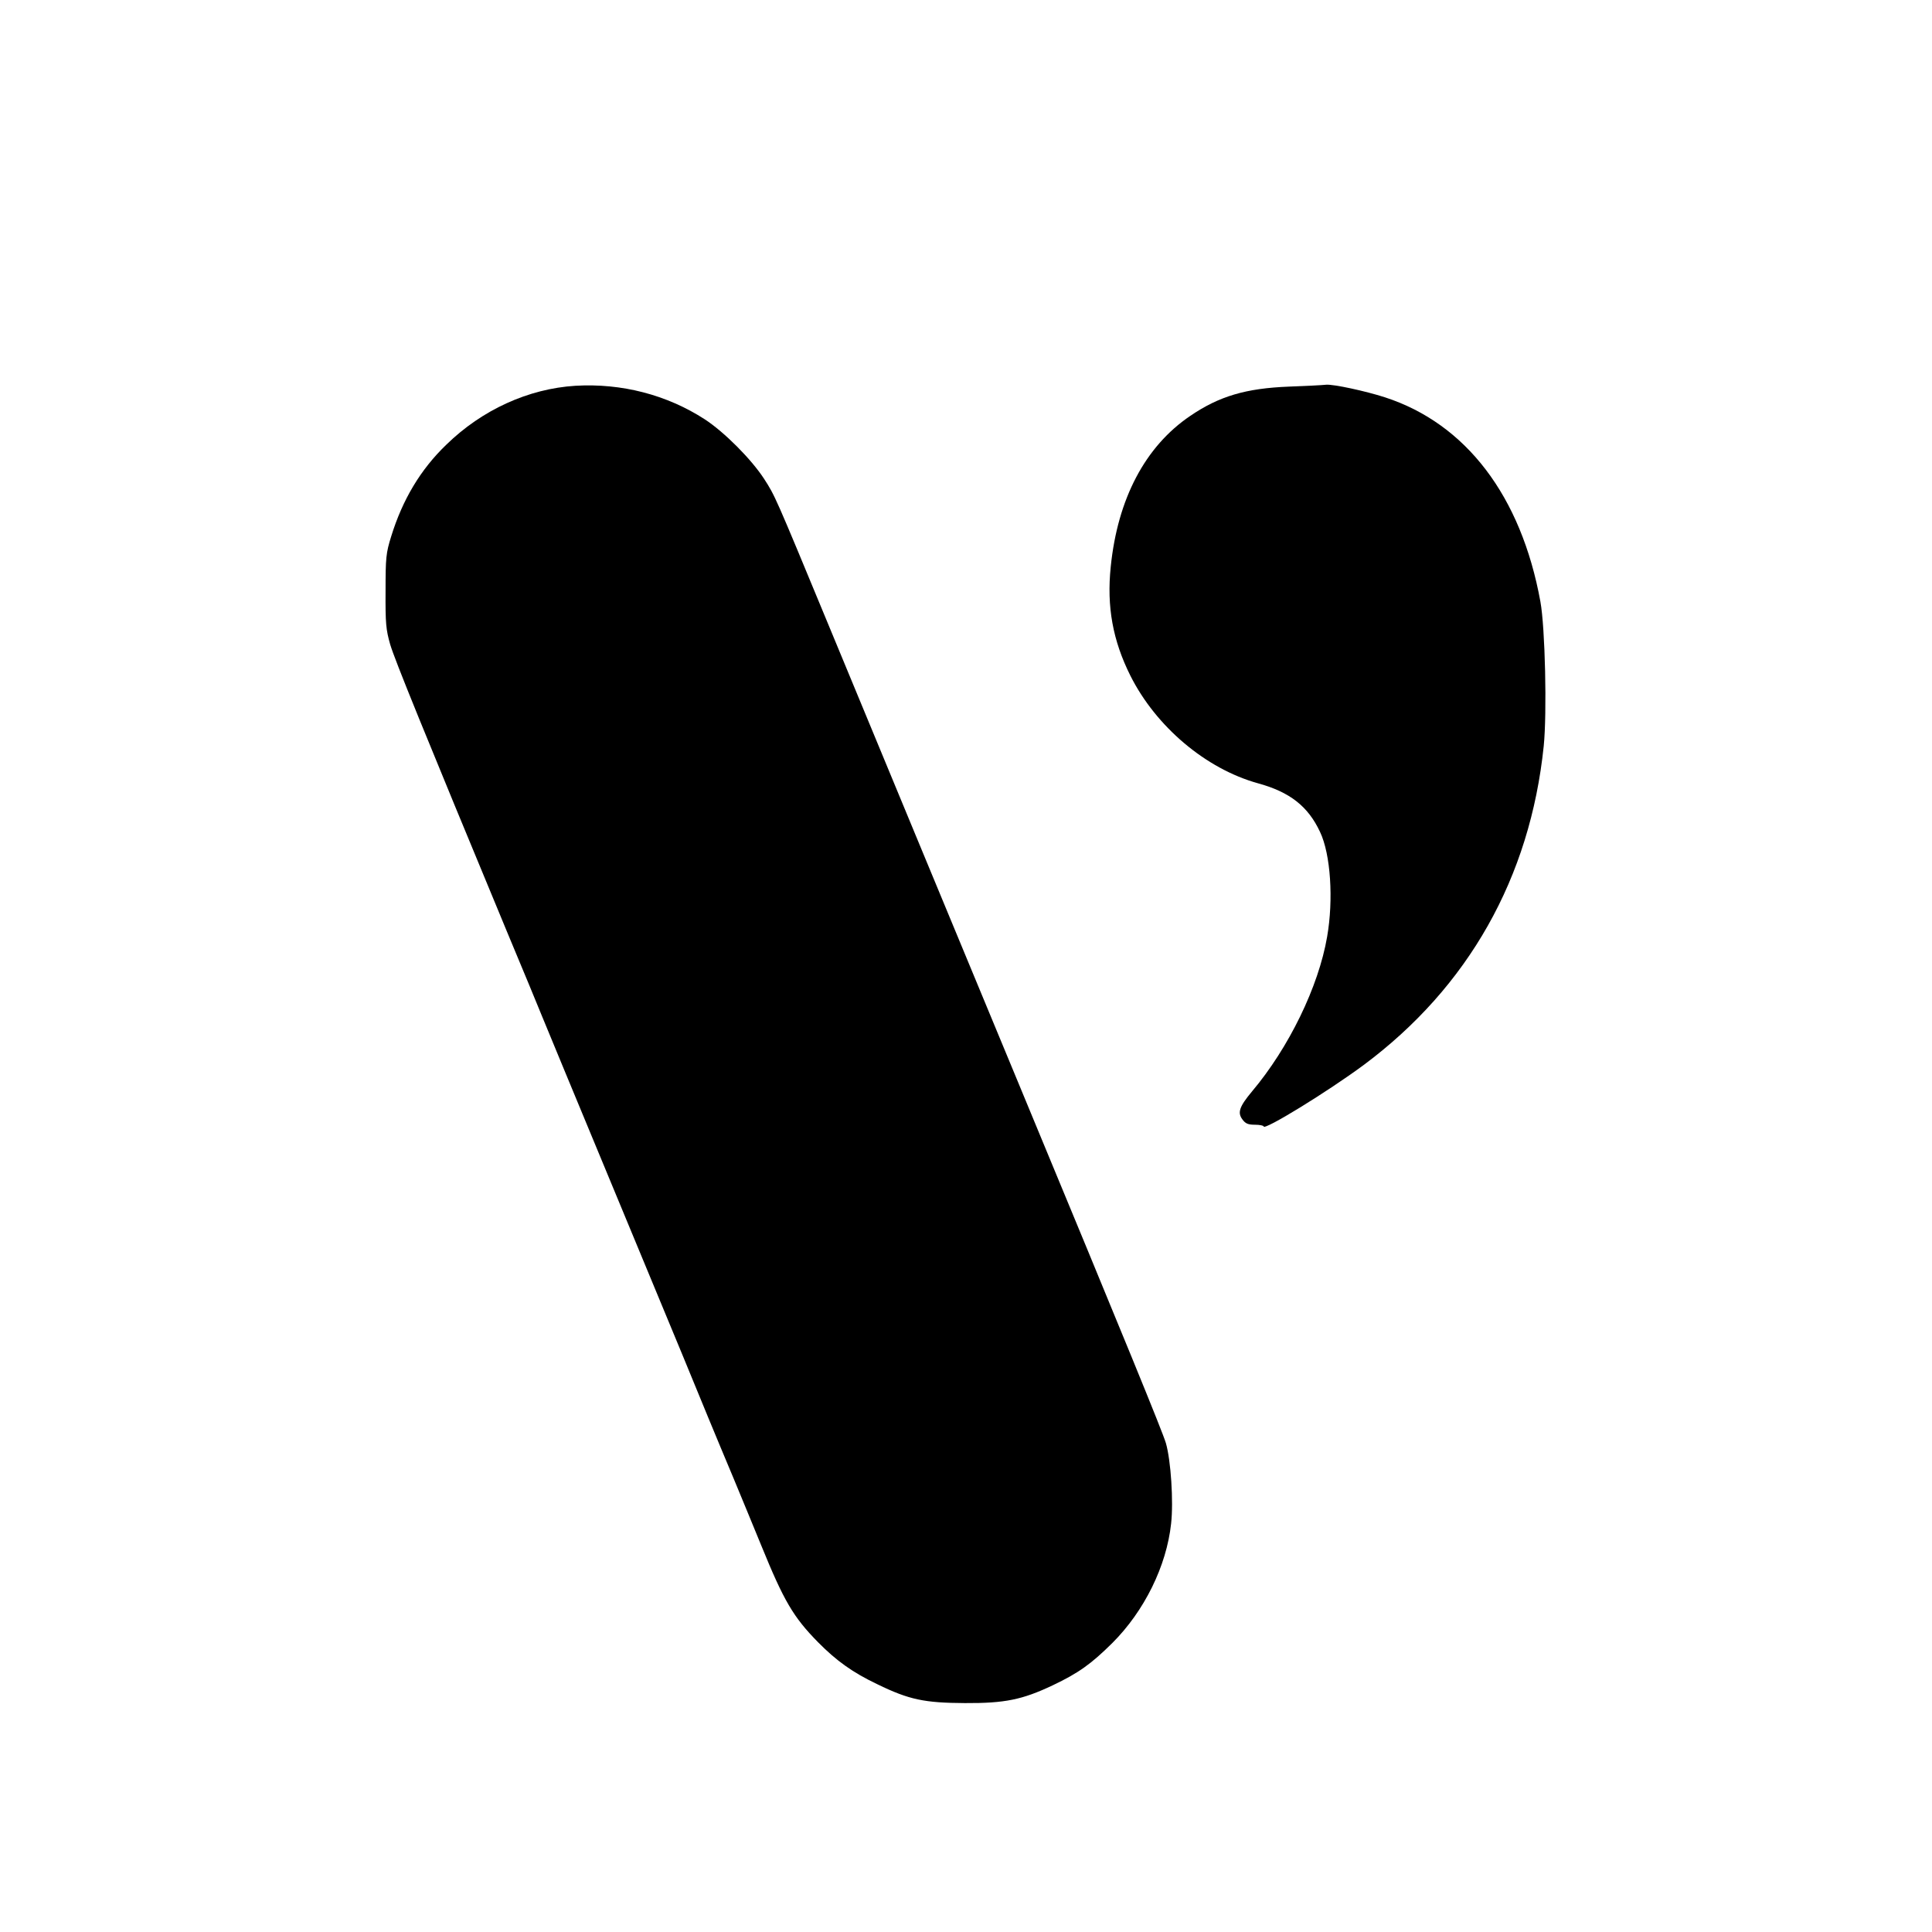
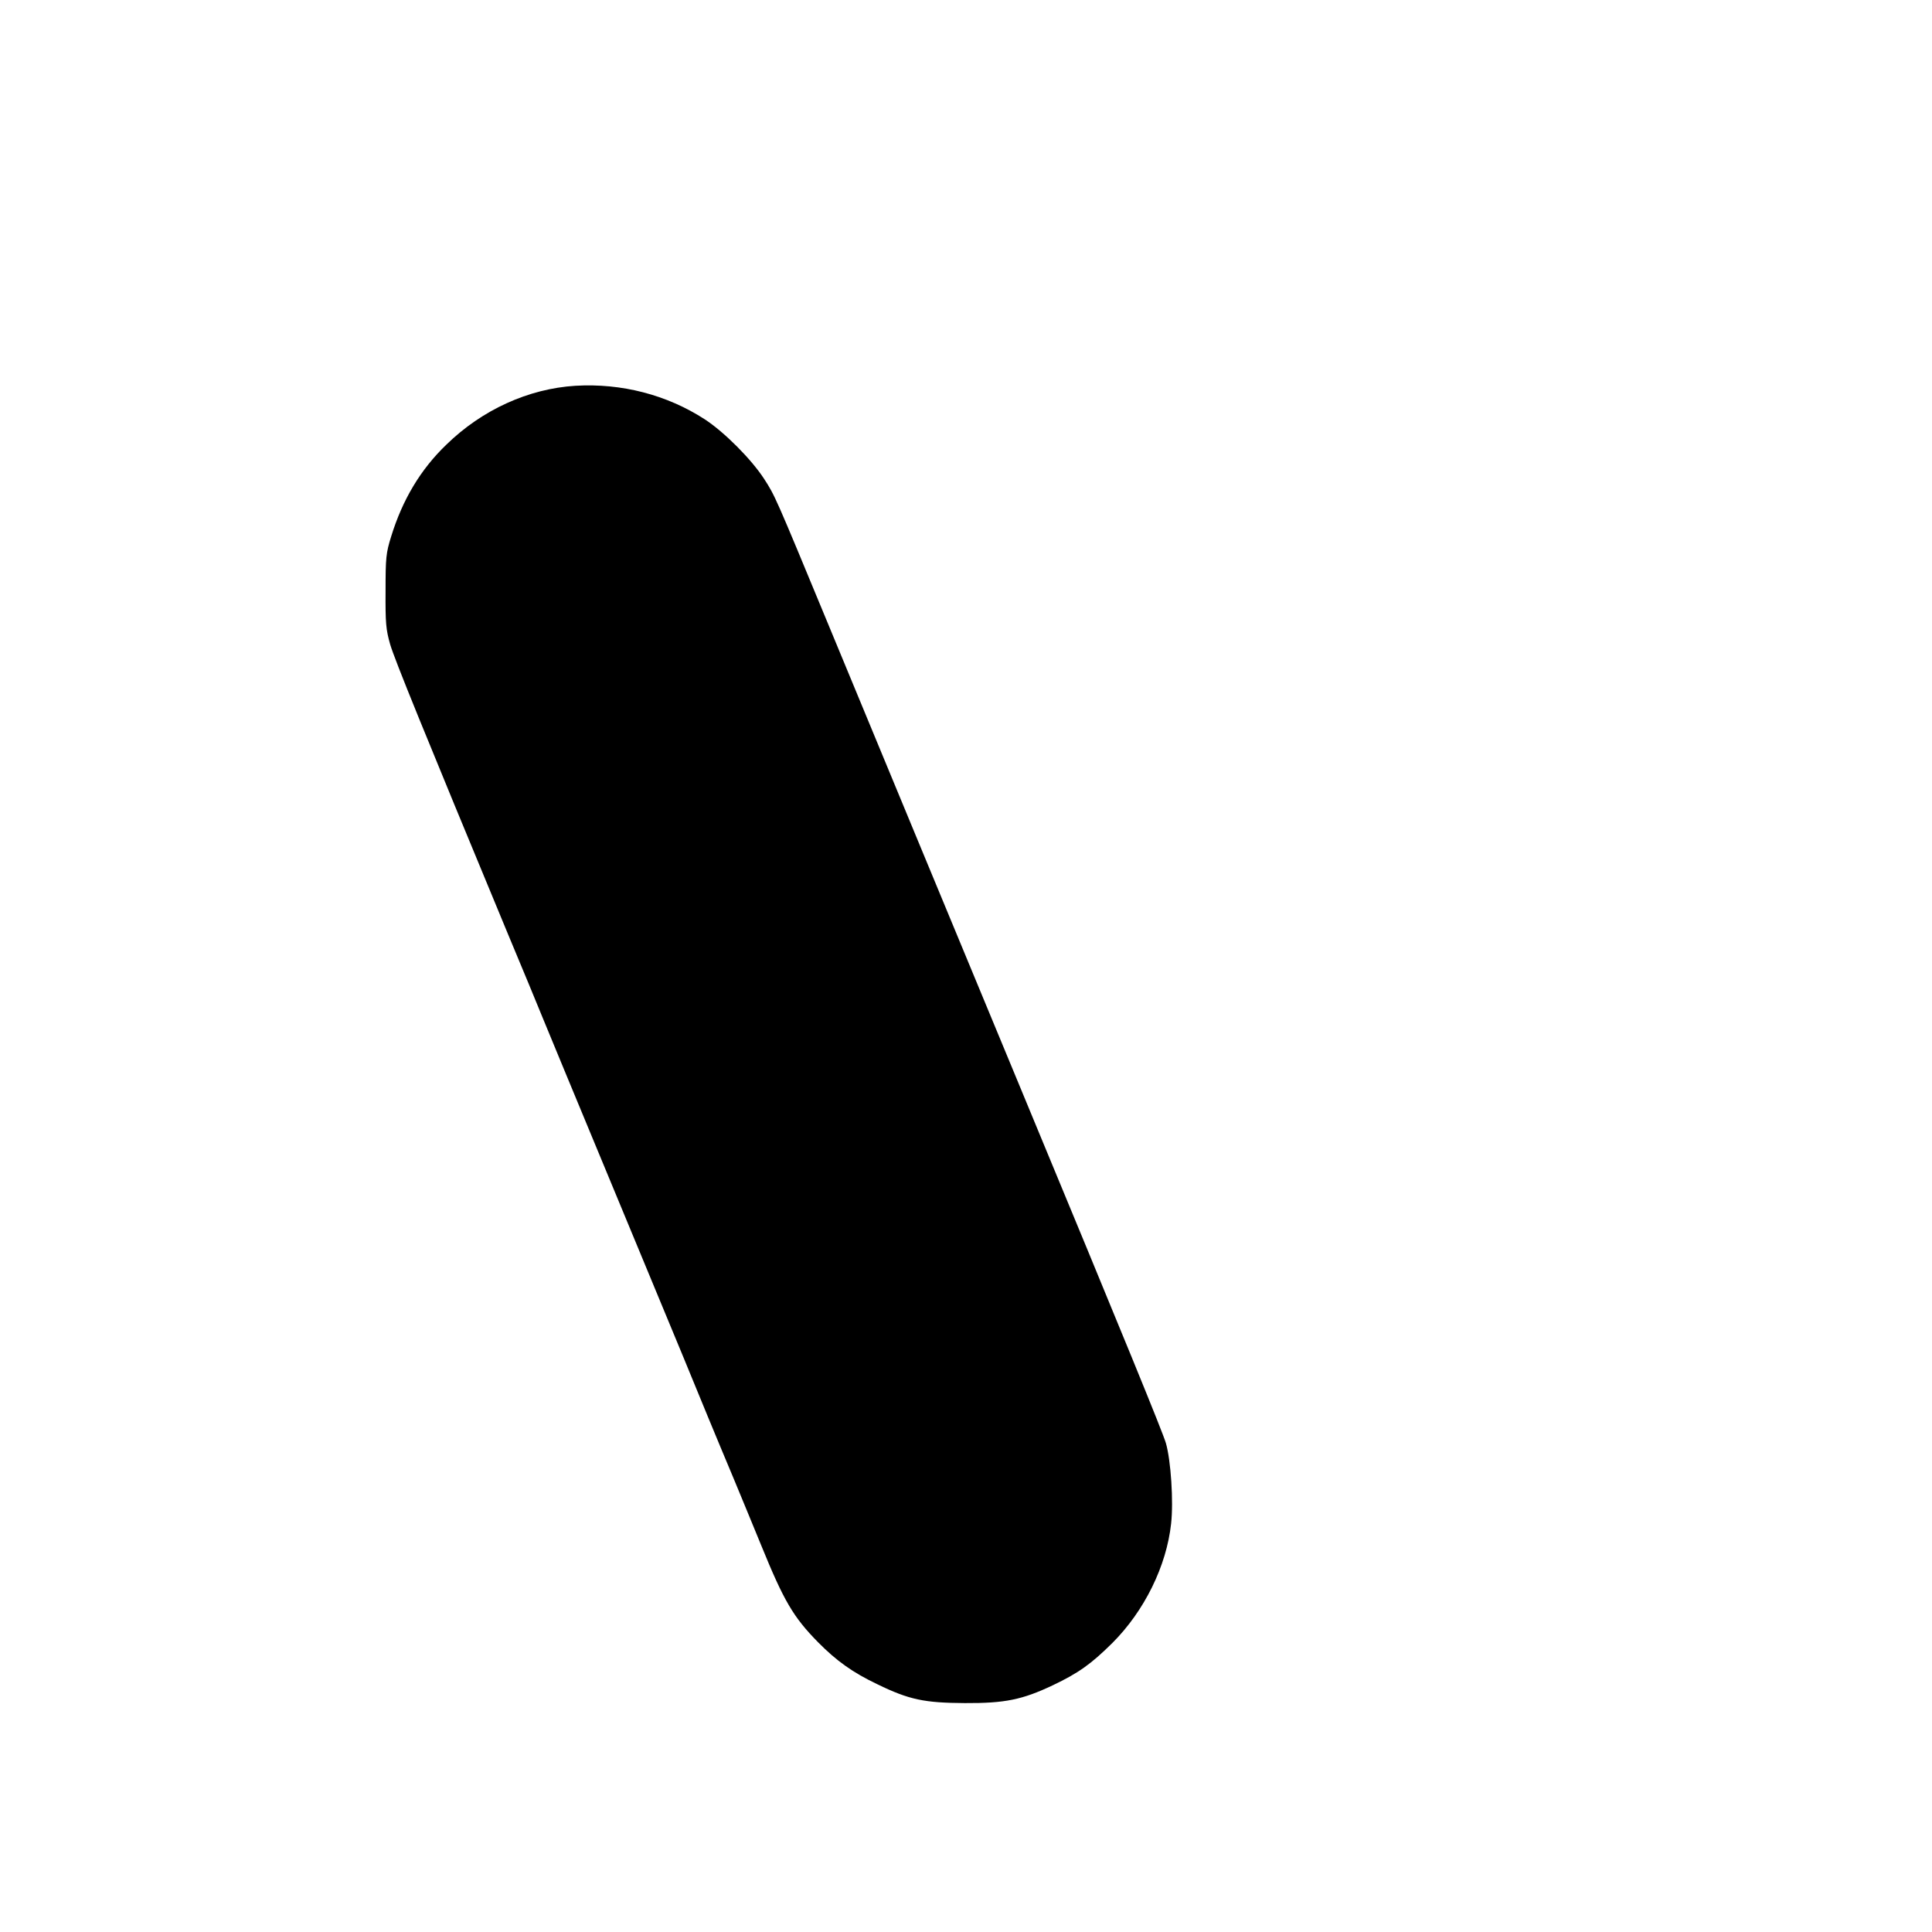
<svg xmlns="http://www.w3.org/2000/svg" version="1.0" width="925pt" height="925pt" viewBox="0 0 925 925" preserveAspectRatio="xMidYMid meet">
  <g transform="translate(0,925) scale(0.1,-0.1)" fill="#000000" stroke="none">
    <path d="M2755 7403 c-225 -14 -447 -115 -618 -282 -124 -119 -210 -264 -264 -439 -25 -80 -27 -102 -27 -262 -1 -154 2 -185 22 -255 21 -72 164 -423 559 -1375 75 -179 151 -363 170 -410 71 -172 72 -175 458 -1105 153 -368 304 -733 335 -810 32 -77 87 -210 123 -295 35 -85 95 -229 132 -320 108 -265 153 -342 272 -463 88 -89 166 -145 284 -201 152 -74 225 -89 419 -90 191 -1 274 16 420 85 124 59 184 102 286 203 153 153 259 368 281 571 12 106 -1 303 -25 386 -17 56 -185 468 -702 1714 -227 546 -749 1807 -912 2200 -258 623 -257 621 -310 703 -62 95 -190 223 -283 284 -182 118 -399 174 -620 161z" />
-     <path d="M6172 7399 c-207 -8 -335 -46 -473 -140 -216 -146 -348 -397 -381 -722 -20 -192 10 -354 94 -522 123 -245 362 -446 610 -515 154 -42 241 -111 298 -233 51 -107 65 -324 34 -502 -41 -239 -183 -531 -360 -741 -60 -72 -70 -101 -46 -133 15 -21 28 -26 61 -26 22 0 41 -4 41 -8 0 -22 306 166 479 294 501 373 797 897 862 1527 16 157 7 567 -16 692 -92 505 -356 852 -745 978 -93 30 -246 63 -281 60 -16 -2 -96 -6 -177 -9z" />
  </g>
</svg>